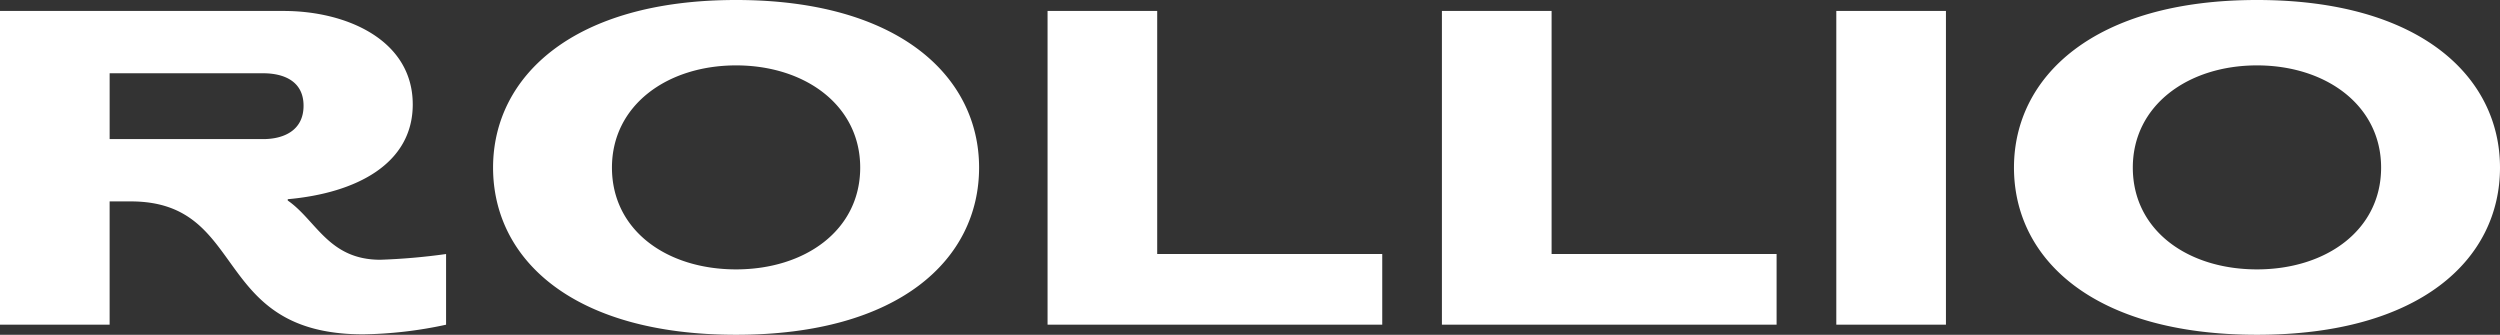
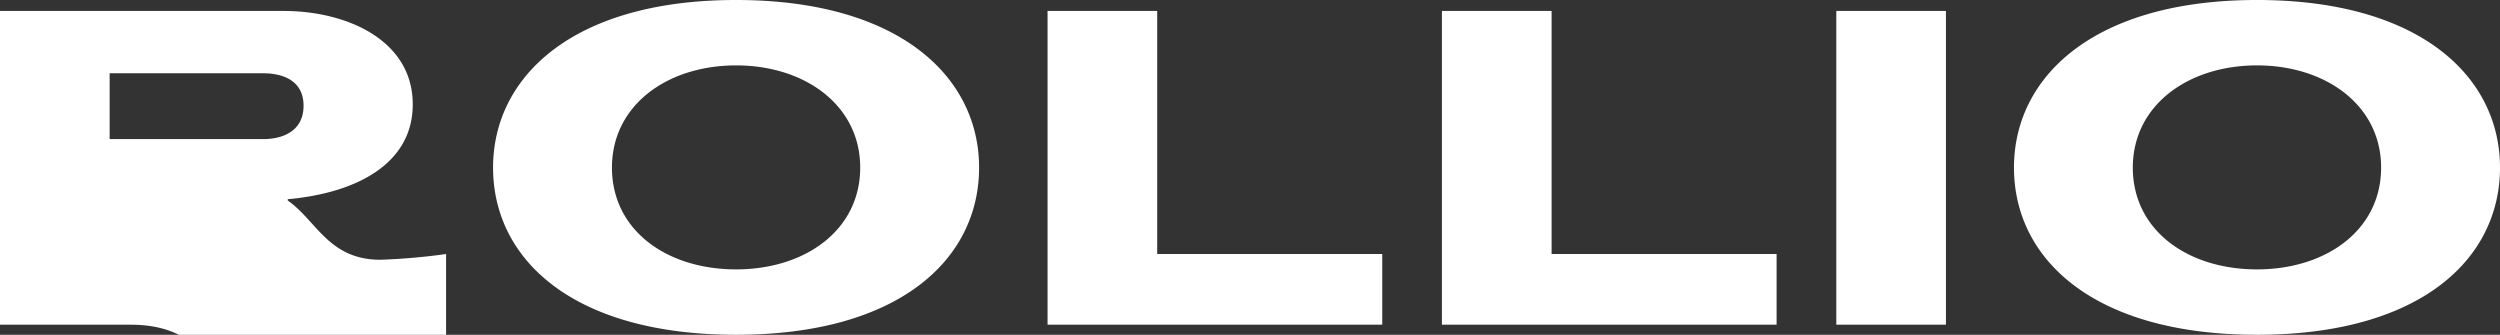
<svg xmlns="http://www.w3.org/2000/svg" width="510.78" height="68.4" viewBox="0 0 510.78 68.4">
  <rect x="0" y="0" width="510.78" height="68.4" fill="#333333" stroke="none" />
  <defs>
    <style>
      .cls-1 {
        fill: #fff;
        fill-rule: evenodd;
      }
    </style>
  </defs>
-   <path id="ROLLIO" class="cls-1" d="M1075.39,9233.28a127.214,127.214,0,0,1-13.44,1.17c-10.57,0-13.08-8.07-18.91-12.1v-0.27c14.07-1.26,25.54-7.26,25.54-19.36,0-13.18-13.53-19.1-26.35-19.1H984.248v64.1h22.4v-25.19h4.31c24.19,0,16.22,27.16,47.5,27.16a85.44,85.44,0,0,0,16.93-1.97v-14.44Zm-37.37-36.93c4.21,0,8.25,1.61,8.25,6.63,0,5.11-4.13,6.82-8.25,6.82h-31.37v-13.45h31.37Zm96.62,53.43c33.34,0,49.65-15.42,49.65-34.16,0-18.55-16.31-34.24-49.65-34.24s-49.65,15.69-49.65,34.24C1084.99,9234.36,1101.3,9249.78,1134.64,9249.78Zm0-13.36c-14.16,0-25.36-7.98-25.36-20.8,0-12.73,11.29-20.88,25.36-20.88s25.36,8.15,25.36,20.88C1160,9228.44,1148.71,9236.42,1134.64,9236.42Zm63.64,11.3h68.38v-14.44h-45.98v-49.66h-22.4v64.1Zm80.57,0h68.38v-14.44h-45.97v-49.66h-22.41v64.1Zm102.98,0v-64.1h-22.4v64.1h22.4Zm63.55,2.06c33.34,0,49.65-15.42,49.65-34.16,0-18.55-16.31-34.24-49.65-34.24s-49.65,15.69-49.65,34.24C1395.73,9234.36,1412.04,9249.78,1445.38,9249.78Zm0-13.36c-14.16,0-25.37-7.98-25.37-20.8,0-12.73,11.3-20.88,25.37-20.88s25.36,8.15,25.36,20.88C1470.74,9228.44,1459.45,9236.42,1445.38,9236.42Z" transform="translate(-984.25 -9181.38)" />
+   <path id="ROLLIO" class="cls-1" d="M1075.39,9233.28a127.214,127.214,0,0,1-13.44,1.17c-10.57,0-13.08-8.07-18.91-12.1v-0.27c14.07-1.26,25.54-7.26,25.54-19.36,0-13.18-13.53-19.1-26.35-19.1H984.248v64.1h22.4h4.31c24.19,0,16.22,27.16,47.5,27.16a85.44,85.44,0,0,0,16.93-1.97v-14.44Zm-37.37-36.93c4.21,0,8.25,1.61,8.25,6.63,0,5.11-4.13,6.82-8.25,6.82h-31.37v-13.45h31.37Zm96.62,53.43c33.34,0,49.65-15.42,49.65-34.16,0-18.55-16.31-34.24-49.65-34.24s-49.65,15.69-49.65,34.24C1084.99,9234.36,1101.3,9249.78,1134.64,9249.78Zm0-13.36c-14.16,0-25.36-7.98-25.36-20.8,0-12.73,11.29-20.88,25.36-20.88s25.36,8.15,25.36,20.88C1160,9228.44,1148.71,9236.42,1134.64,9236.42Zm63.64,11.3h68.38v-14.44h-45.98v-49.66h-22.4v64.1Zm80.57,0h68.38v-14.44h-45.97v-49.66h-22.41v64.1Zm102.98,0v-64.1h-22.4v64.1h22.4Zm63.55,2.06c33.34,0,49.65-15.42,49.65-34.16,0-18.55-16.31-34.24-49.65-34.24s-49.65,15.69-49.65,34.24C1395.73,9234.36,1412.04,9249.78,1445.38,9249.78Zm0-13.36c-14.16,0-25.37-7.98-25.37-20.8,0-12.73,11.3-20.88,25.37-20.88s25.36,8.15,25.36,20.88C1470.74,9228.44,1459.45,9236.42,1445.38,9236.42Z" transform="translate(-984.25 -9181.38)" />
</svg>